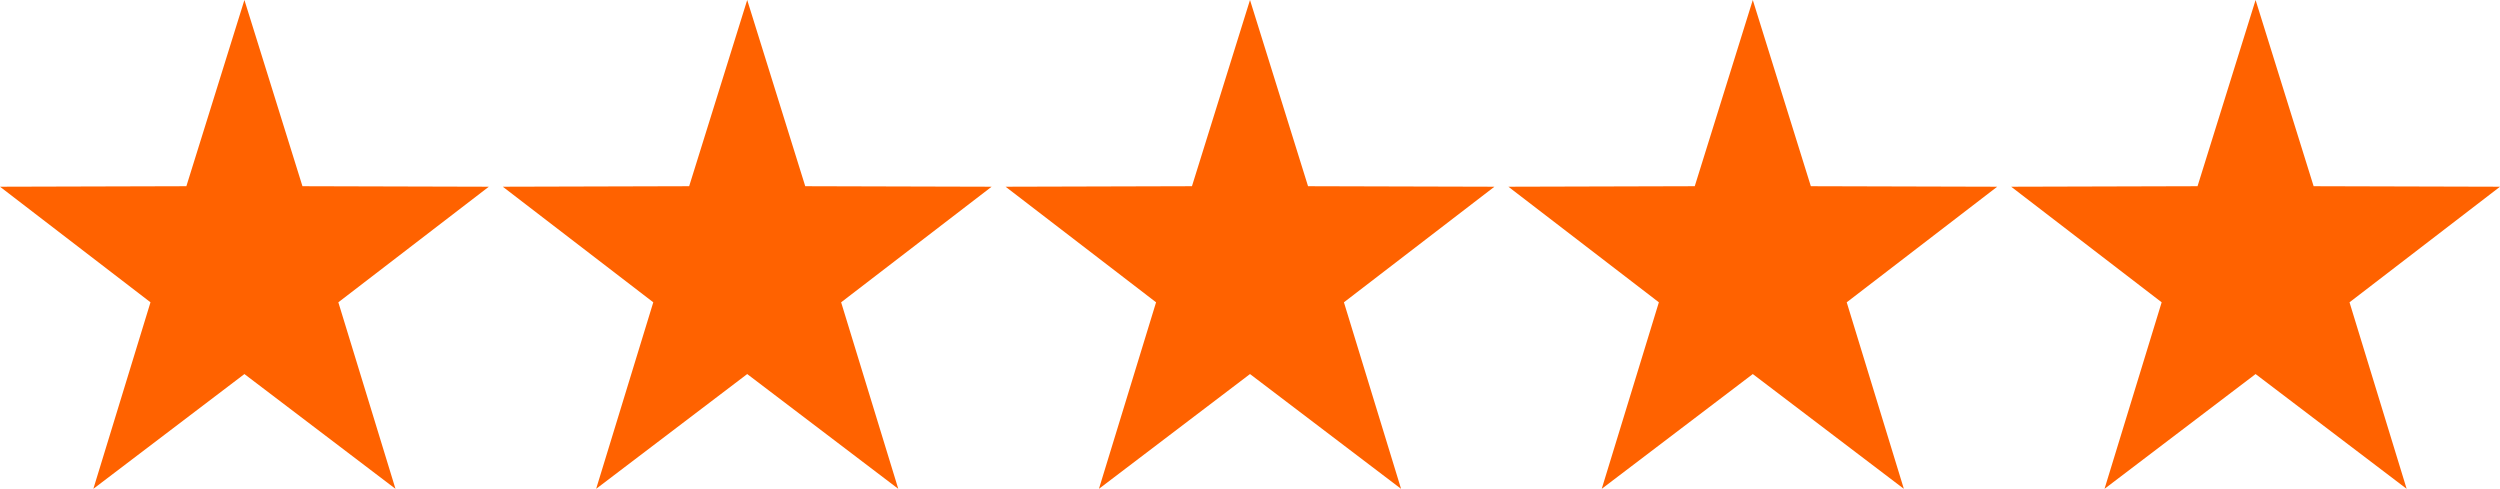
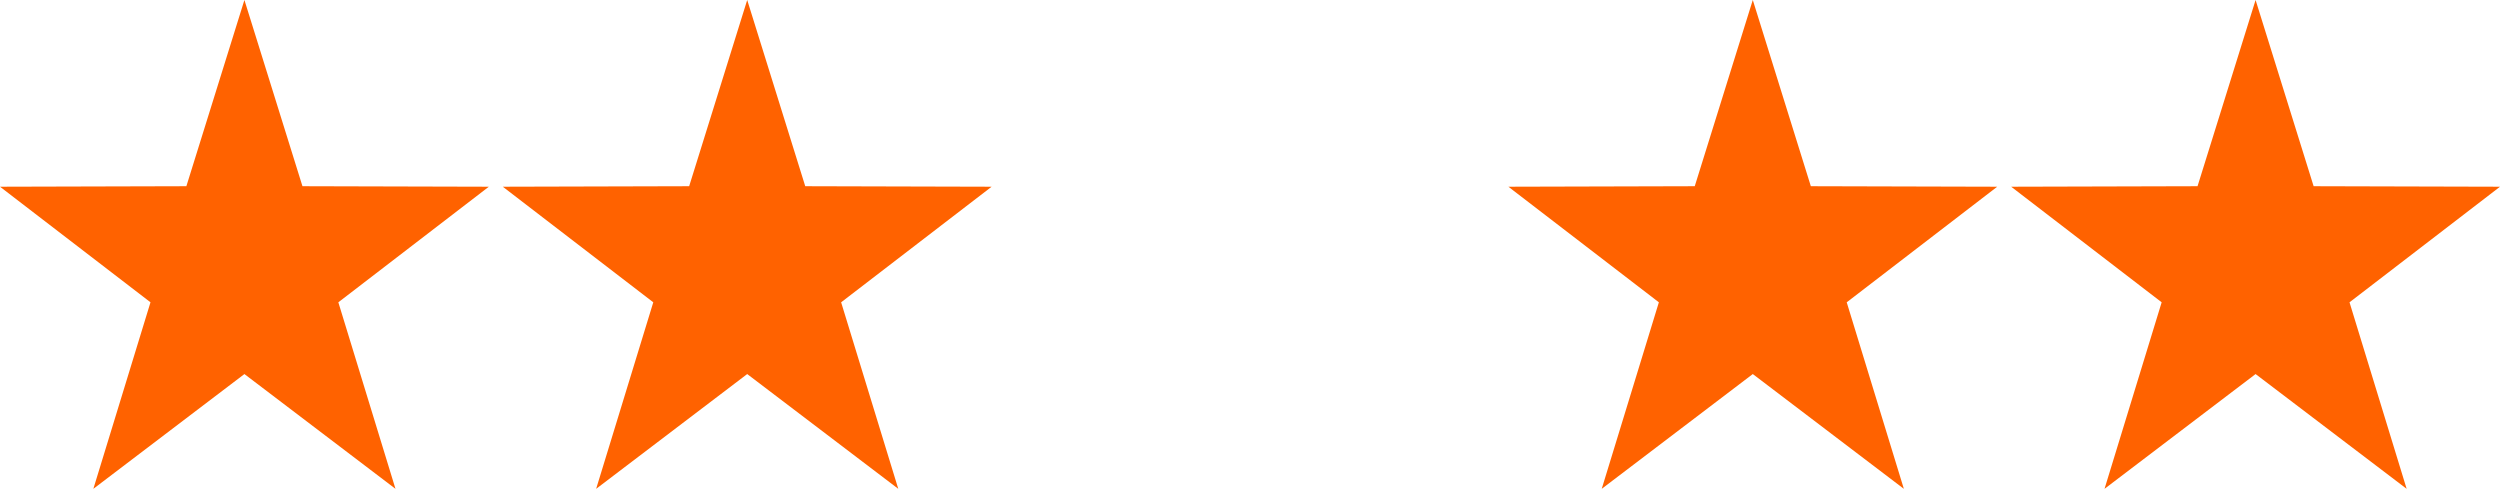
<svg xmlns="http://www.w3.org/2000/svg" viewBox="0 0 179 35" height="35" width="179" id="comp-stars-desktop-4">
  <defs>
    <clipPath id="clip-path">
      <rect fill="none" height="35" width="179" />
    </clipPath>
  </defs>
  <g clip-path="url(#clip-path)" data-name="Repeat Grid 362" id="Repeat_Grid_362">
    <g transform="translate(-920 -1128)">
      <path fill="#ff6200" transform="translate(920 1128)" d="M17.5,0l4.156,13.333L35,13.369,24.225,21.645,28.316,35,17.5,26.782,6.684,35l4.091-13.355L0,13.369l13.344-.036Z" data-name="Polygon 32" id="Polygon_32" />
    </g>
    <g transform="translate(-884 -1128)">
      <path fill="#ff6200" transform="translate(920 1128)" d="M17.5,0l4.156,13.333L35,13.369,24.225,21.645,28.316,35,17.5,26.782,6.684,35l4.091-13.355L0,13.369l13.344-.036Z" data-name="Polygon 32" id="Polygon_32-2" />
    </g>
    <g transform="translate(-848 -1128)">
-       <path fill="#ff6200" transform="translate(920 1128)" d="M17.5,0l4.156,13.333L35,13.369,24.225,21.645,28.316,35,17.5,26.782,6.684,35l4.091-13.355L0,13.369l13.344-.036Z" data-name="Polygon 32" id="Polygon_32-3" />
-     </g>
+       </g>
    <g transform="translate(-812 -1128)">
      <path fill="#ff6200" transform="translate(920 1128)" d="M17.5,0l4.156,13.333L35,13.369,24.225,21.645,28.316,35,17.5,26.782,6.684,35l4.091-13.355L0,13.369l13.344-.036Z" data-name="Polygon 32" id="Polygon_32-4" />
    </g>
    <g transform="translate(-776 -1128)">
      <path fill="#ff6200" transform="translate(920 1128)" d="M17.5,0l4.156,13.333L35,13.369,24.225,21.645,28.316,35,17.5,26.782,6.684,35l4.091-13.355L0,13.369l13.344-.036Z" data-name="Polygon 32" id="Polygon_32-5" />
    </g>
  </g>
</svg>